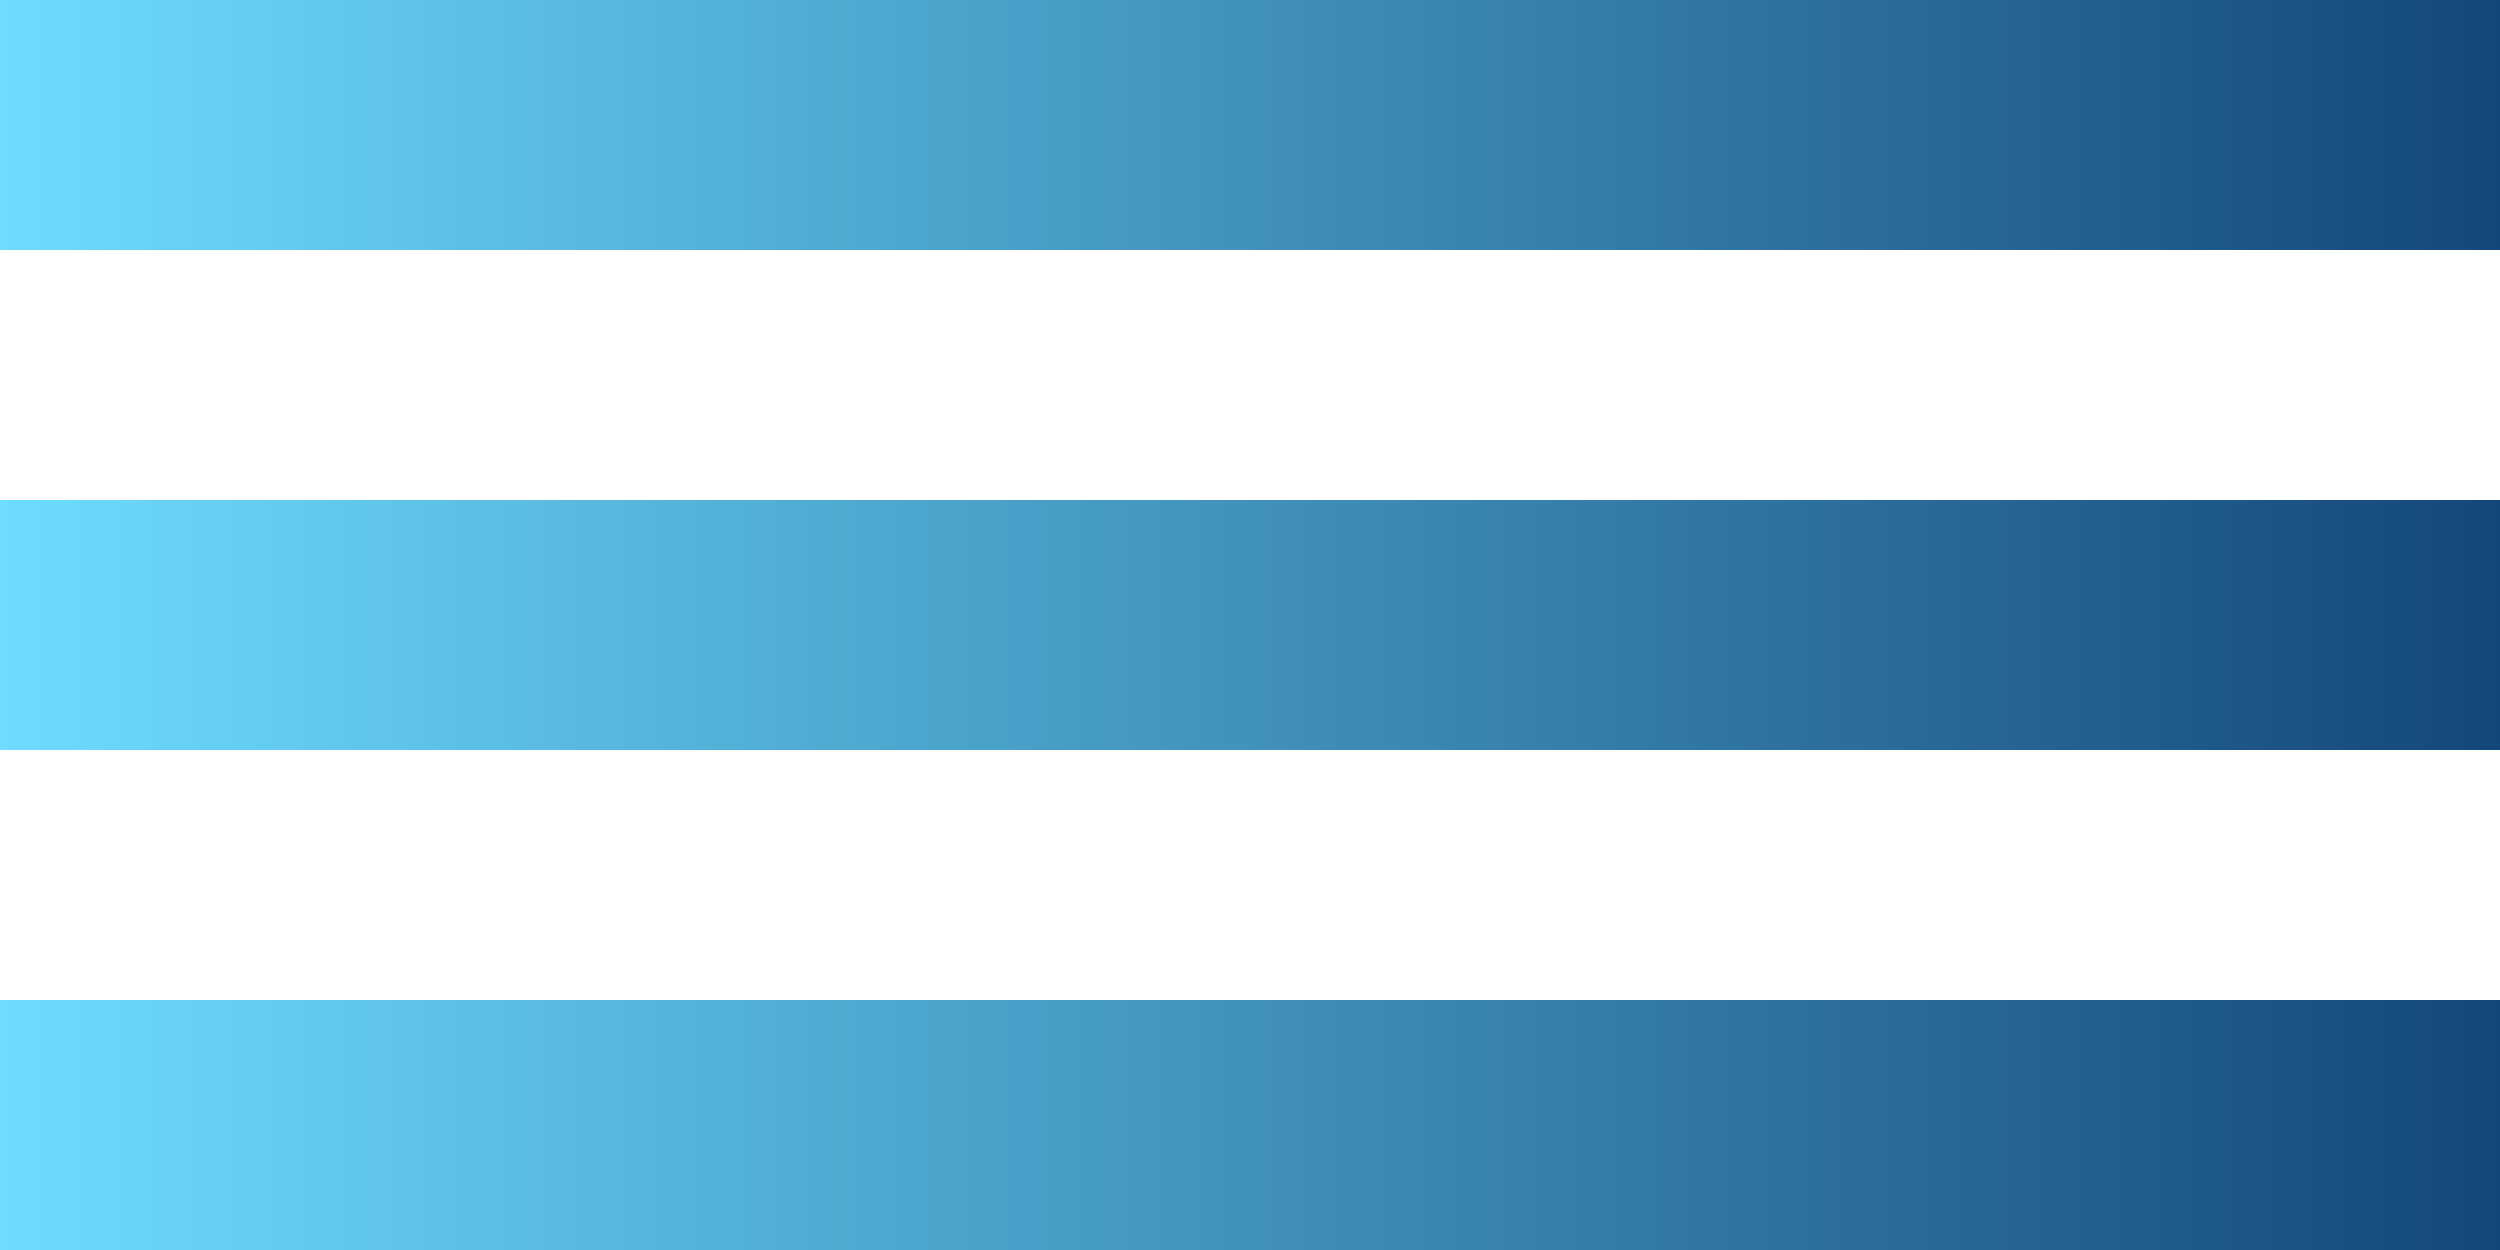
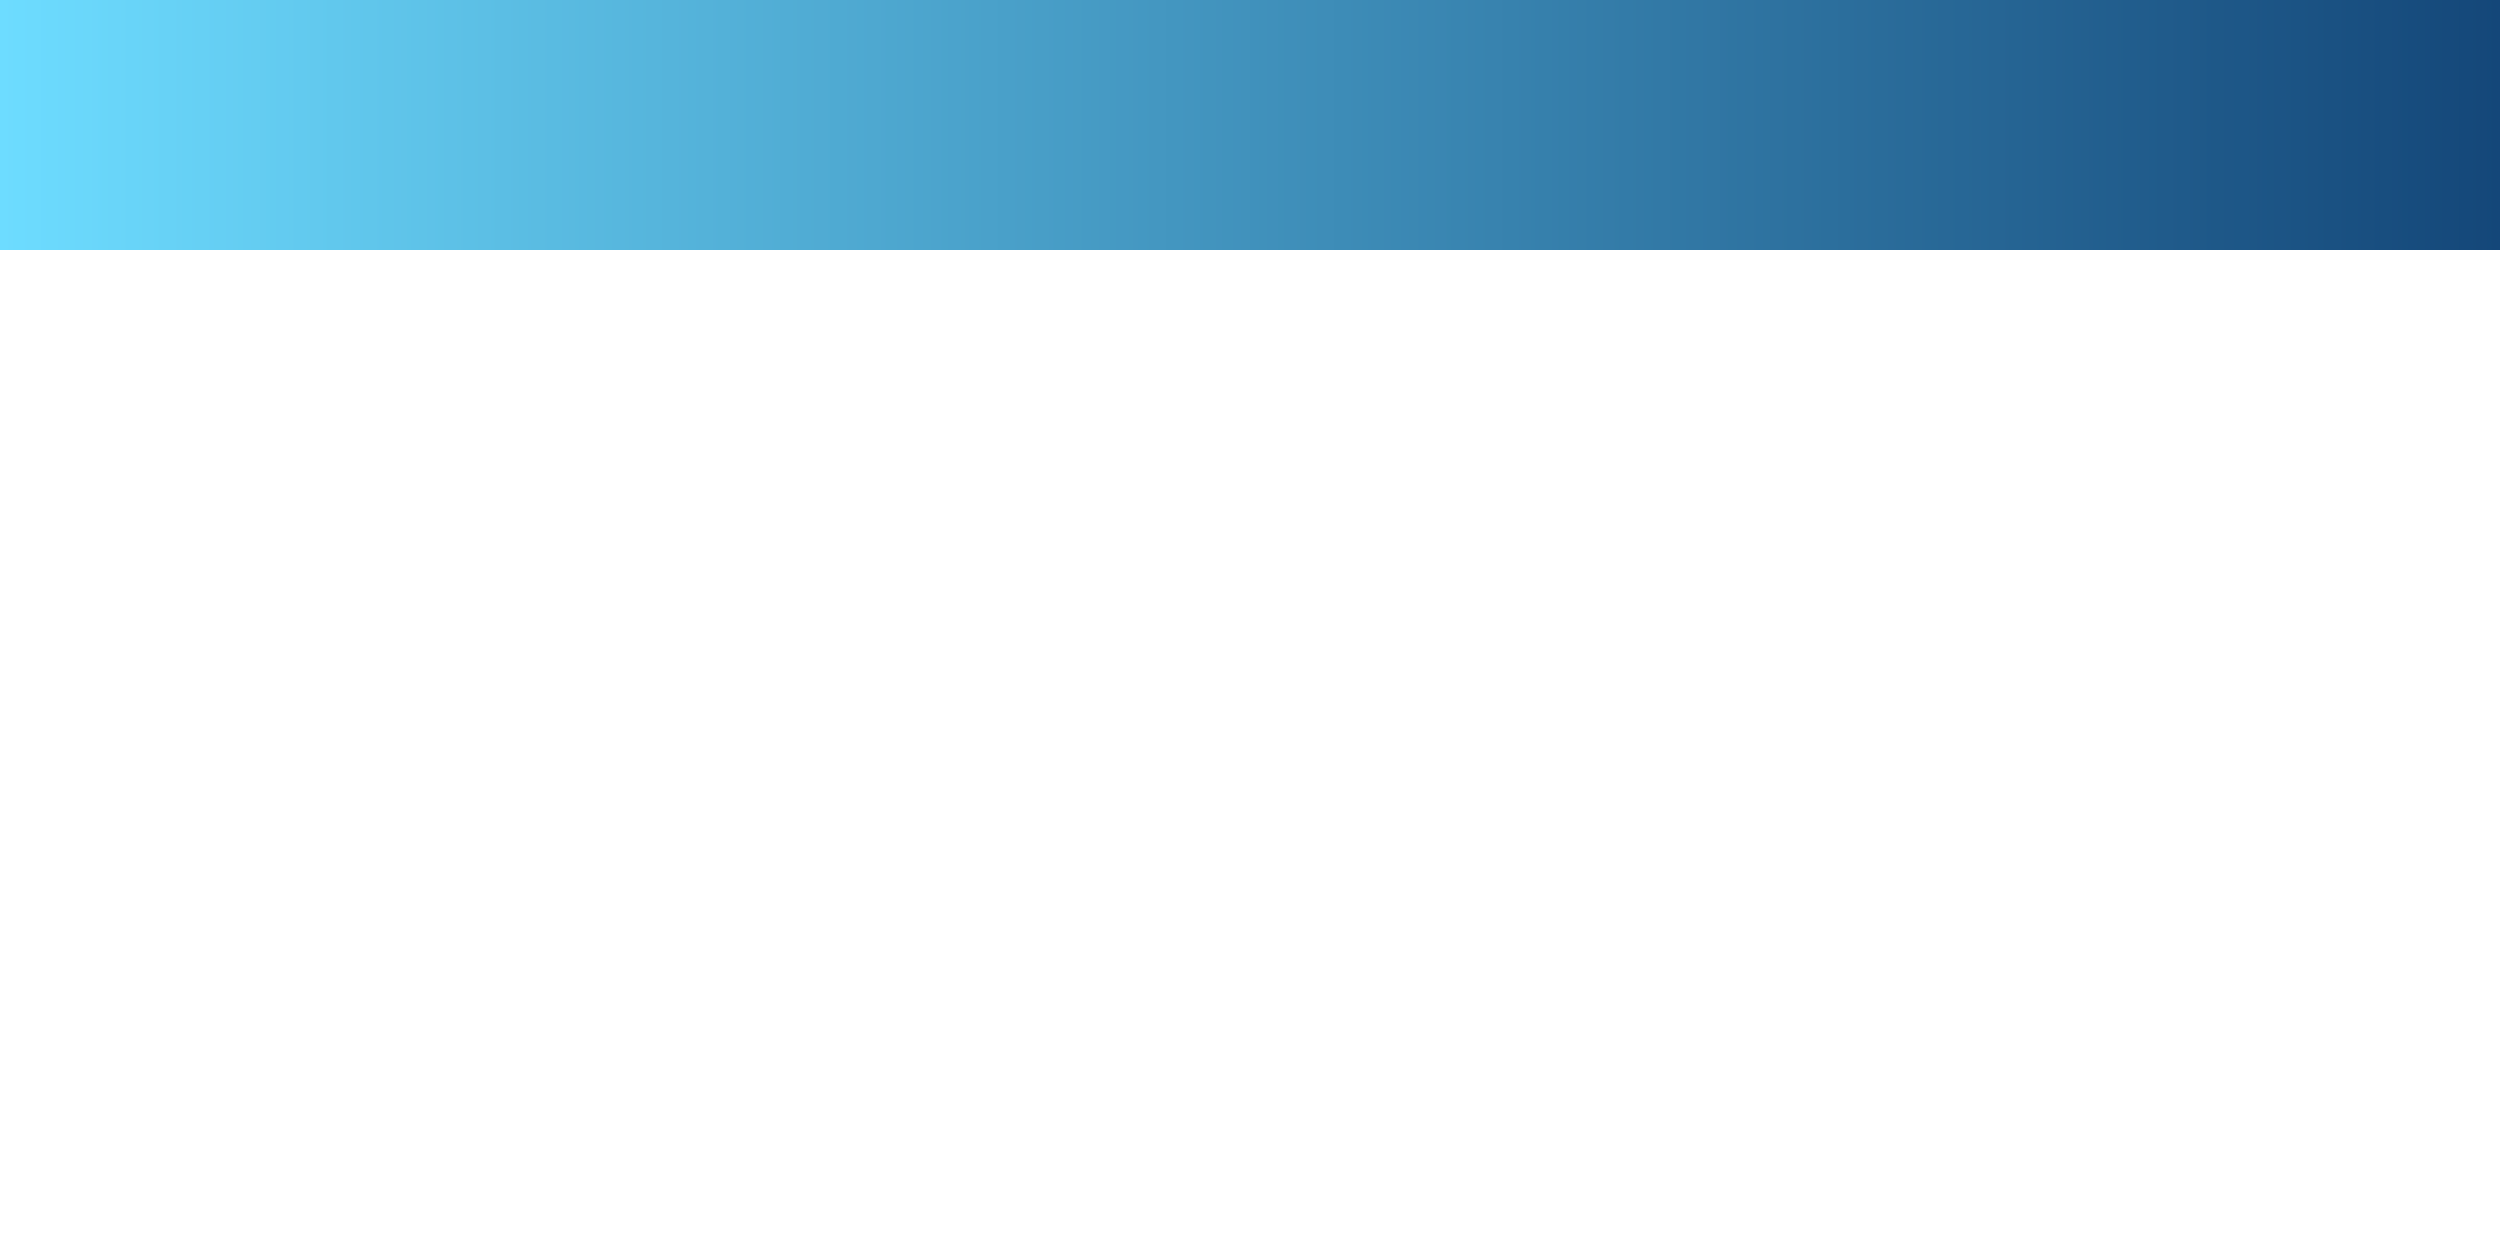
<svg xmlns="http://www.w3.org/2000/svg" width="30" height="15" viewBox="0 0 30 15" fill="none">
  <rect width="30" height="3" fill="url(#paint0_linear_39_334)" />
-   <rect y="6" width="30" height="3" fill="url(#paint1_linear_39_334)" />
-   <rect y="12" width="30" height="3" fill="url(#paint2_linear_39_334)" />
  <defs>
    <linearGradient id="paint0_linear_39_334" x1="0" y1="1.5" x2="30" y2="1.5" gradientUnits="userSpaceOnUse">
      <stop stop-color="#6DDCFF" />
      <stop offset="1" stop-color="#144779" />
    </linearGradient>
    <linearGradient id="paint1_linear_39_334" x1="0" y1="7.5" x2="30" y2="7.5" gradientUnits="userSpaceOnUse">
      <stop stop-color="#6DDCFF" />
      <stop offset="1" stop-color="#144779" />
    </linearGradient>
    <linearGradient id="paint2_linear_39_334" x1="0" y1="13.5" x2="30" y2="13.5" gradientUnits="userSpaceOnUse">
      <stop stop-color="#6DDCFF" />
      <stop offset="1" stop-color="#144779" />
    </linearGradient>
  </defs>
</svg>